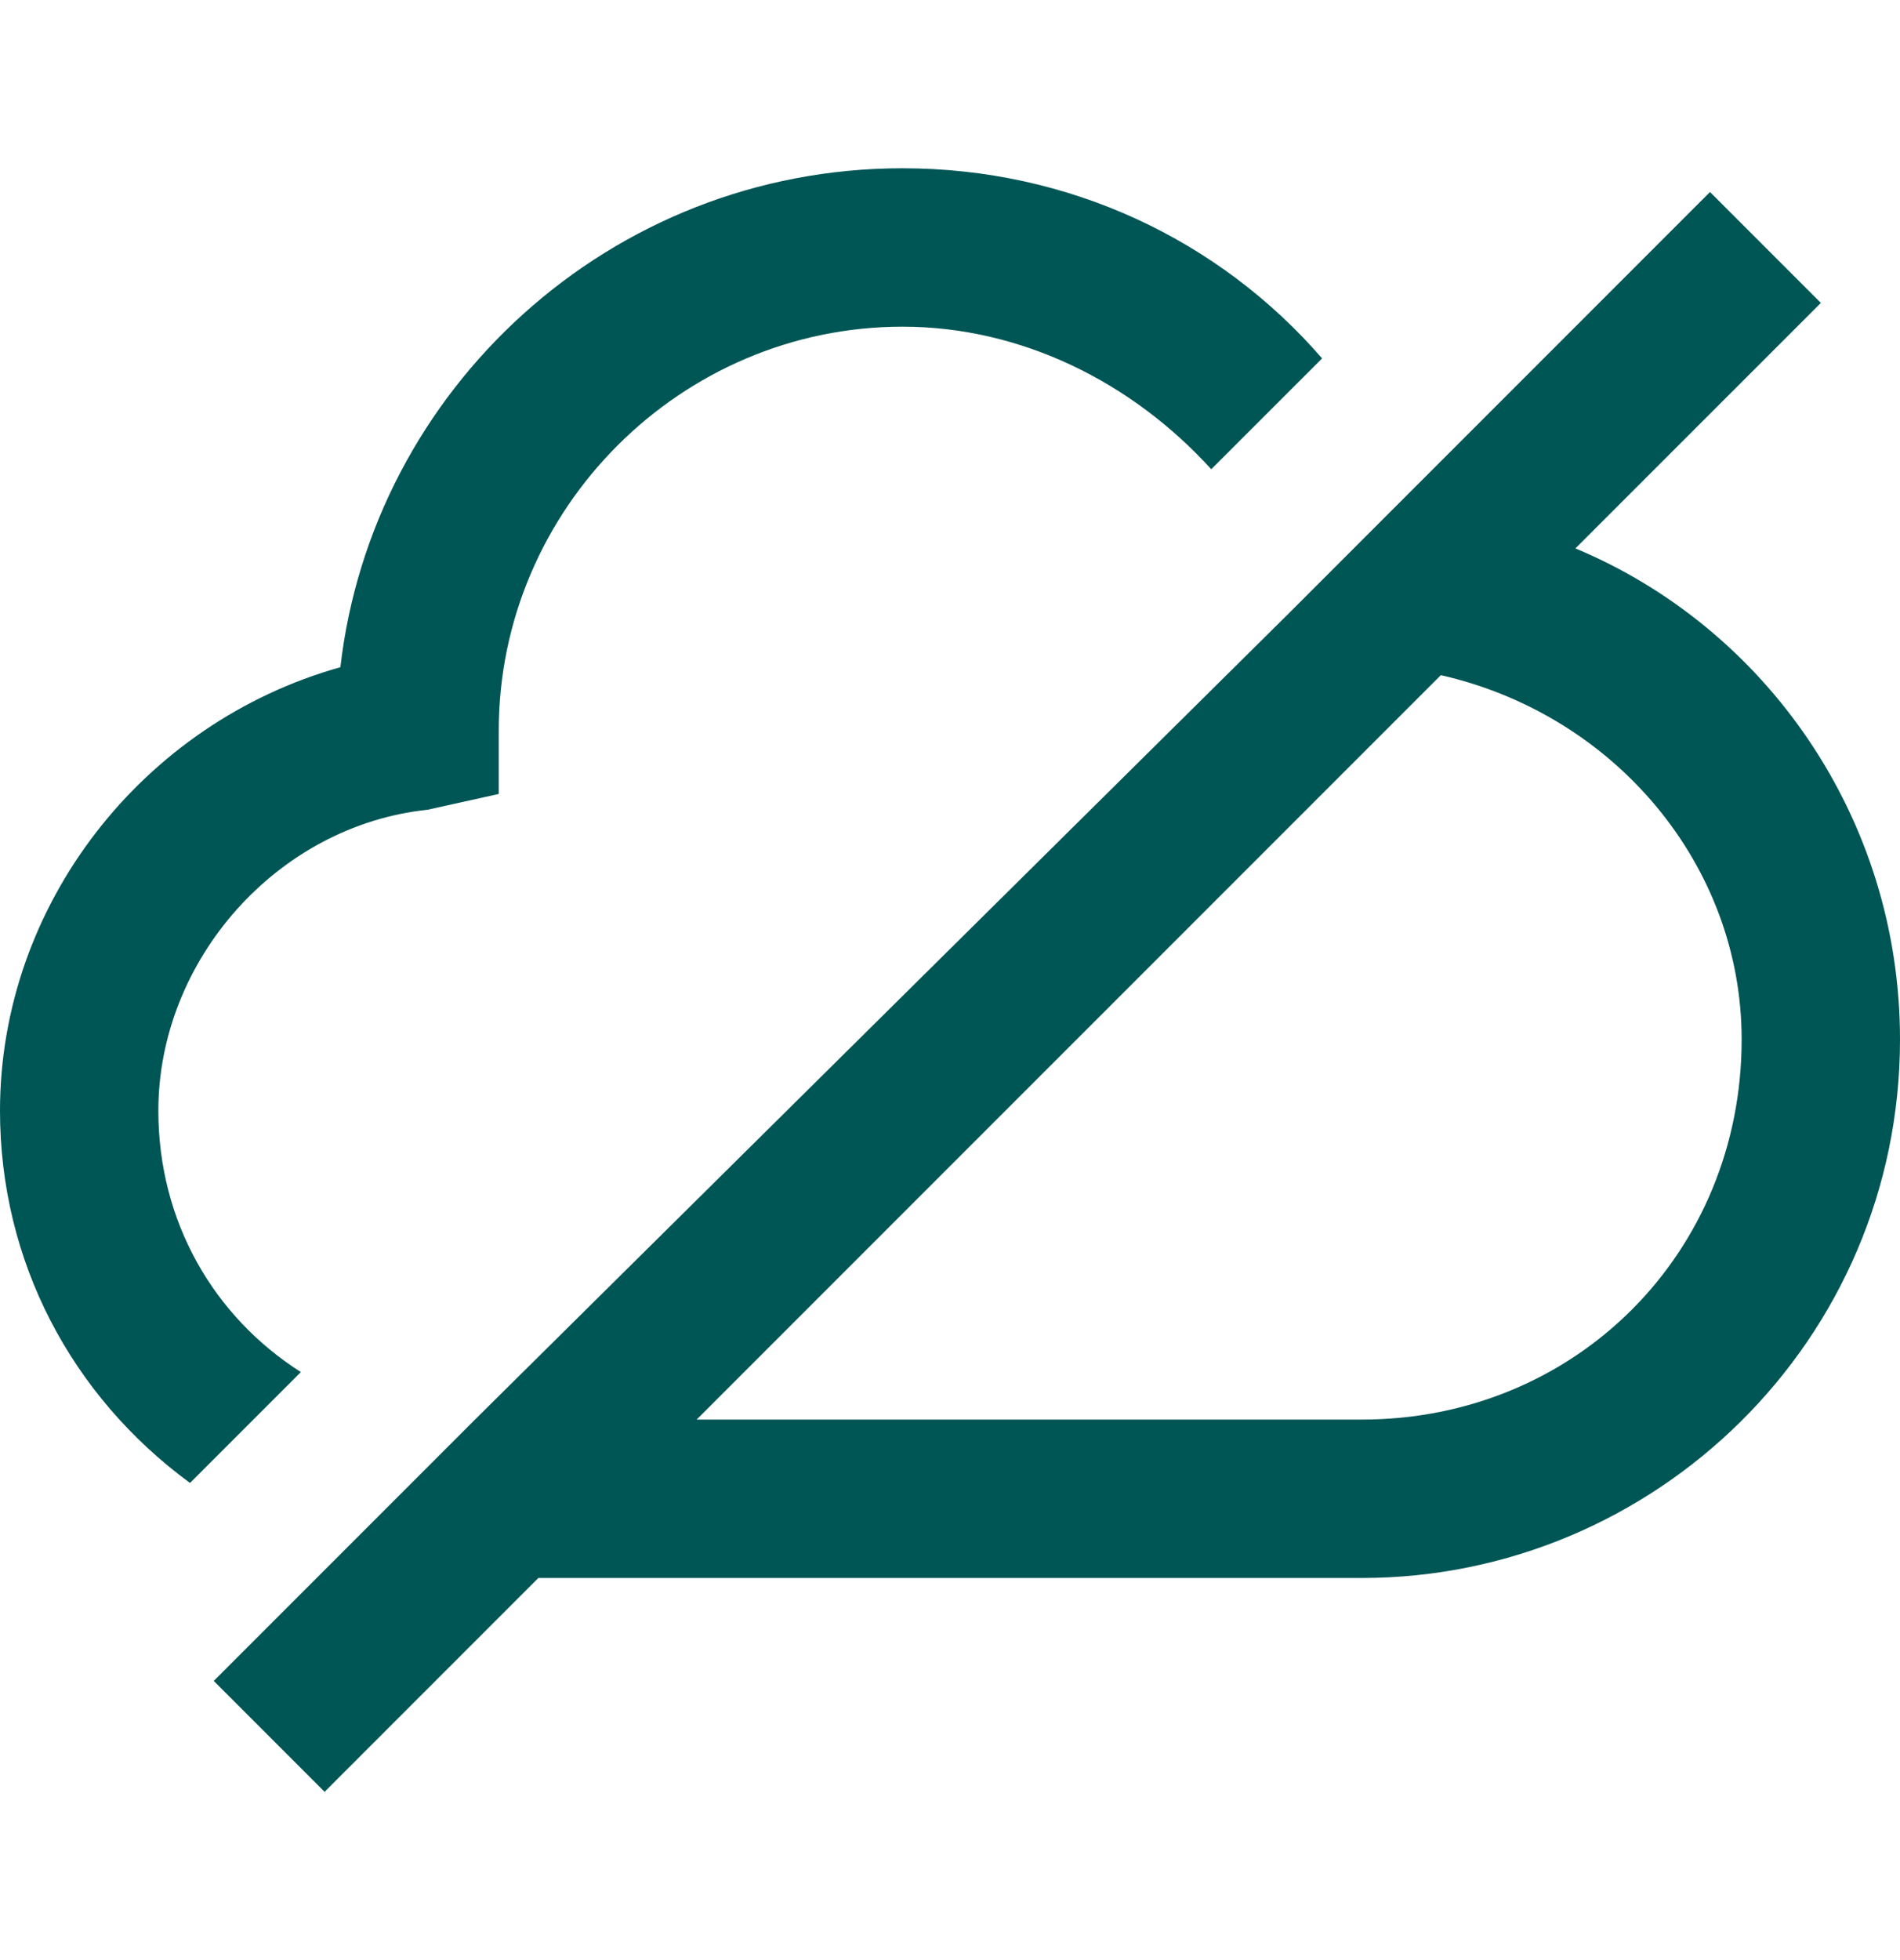
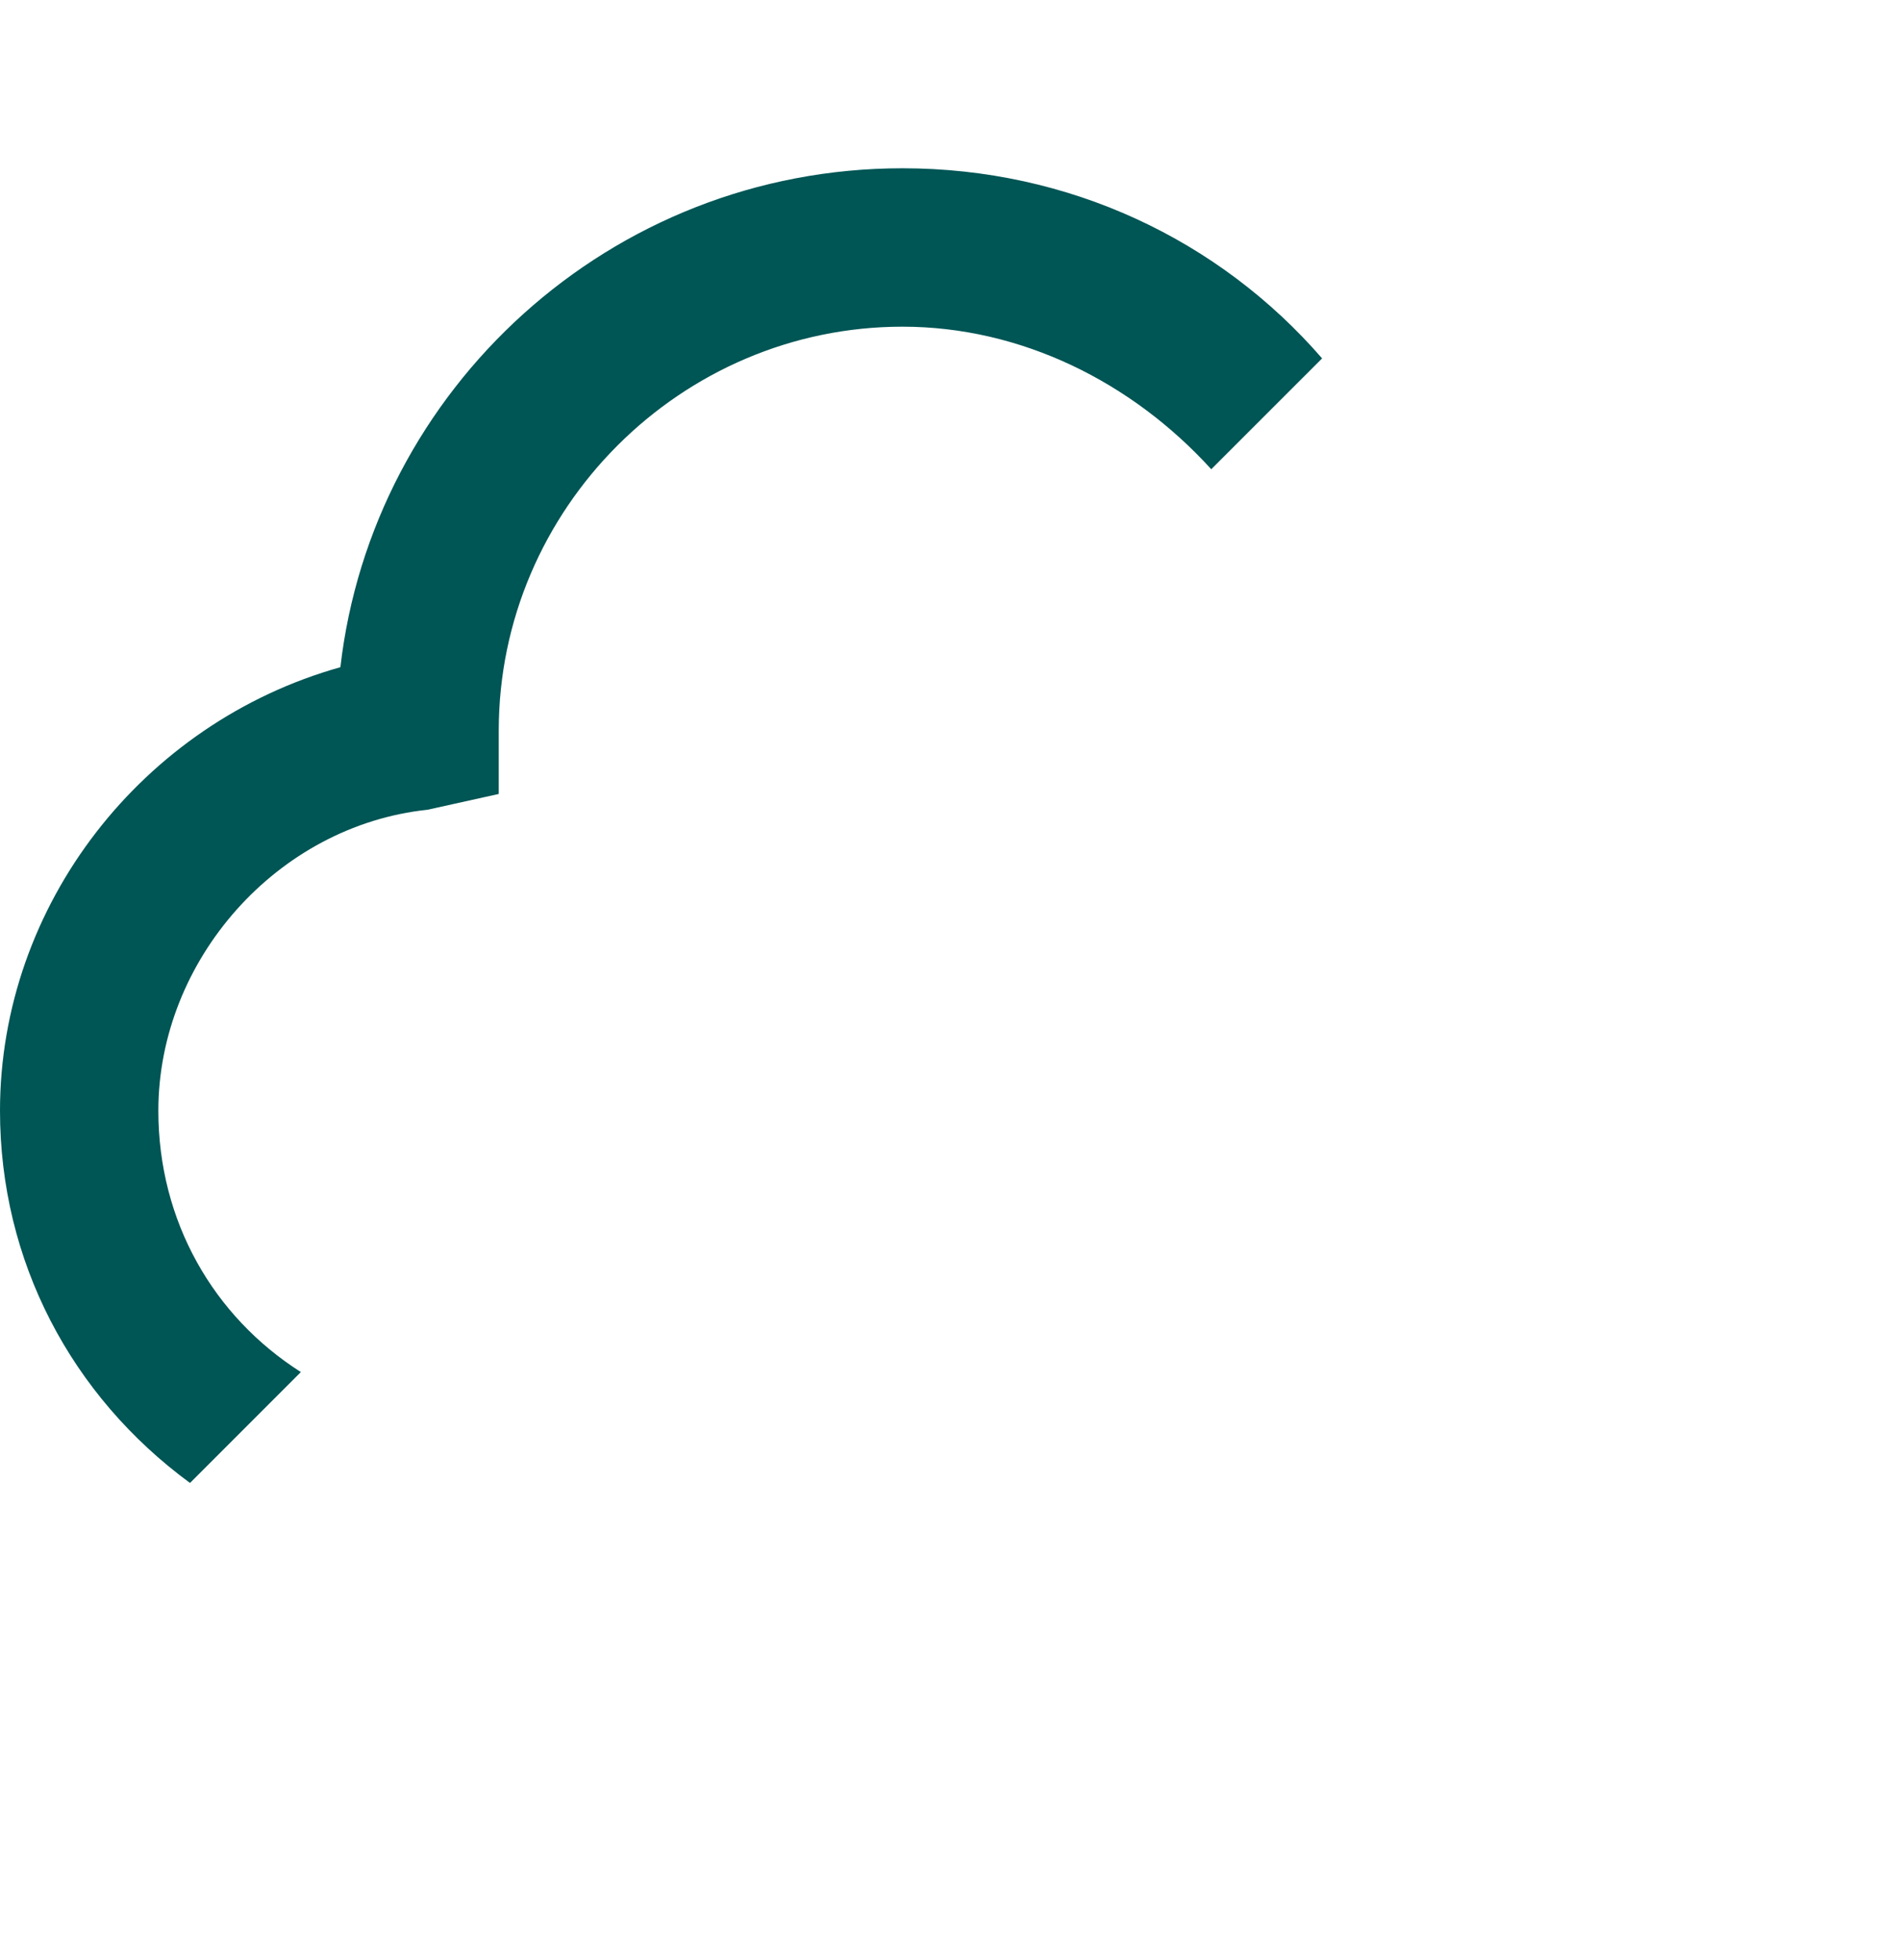
<svg xmlns="http://www.w3.org/2000/svg" width="32" height="33" viewBox="0 0 32 33" fill="none">
  <path d="M5.067 23.1C3.6 22.167 2.667 20.567 2.667 18.7C2.667 16.167 4.667 13.9 7.2 13.633L8.4 13.367V12.3C8.4 8.567 11.467 5.5 15.2 5.5C17.2 5.5 19.067 6.434 20.4 7.9L22.267 6.034C20.533 4.034 18 2.833 15.2 2.833C10.267 2.833 6.267 6.567 5.733 11.233C2.4 12.167 0 15.233 0 18.7C0 21.233 1.2 23.5 3.2 24.967L5.067 23.1Z" fill="#005555" />
-   <path d="M26.533 9.233L30.667 5.1L28.8 3.233L23.733 8.3L21.733 10.3L8 23.9L5.6 26.3L3.6 28.3L5.467 30.167L9.067 26.567H22.933C27.867 26.567 32 22.567 32 17.5C32 13.767 29.733 10.567 26.533 9.233ZM22.933 23.9H11.733L24.267 11.367C27.2 12.033 29.333 14.567 29.333 17.5C29.333 21.1 26.533 23.9 22.933 23.9Z" fill="#005555" />
</svg>